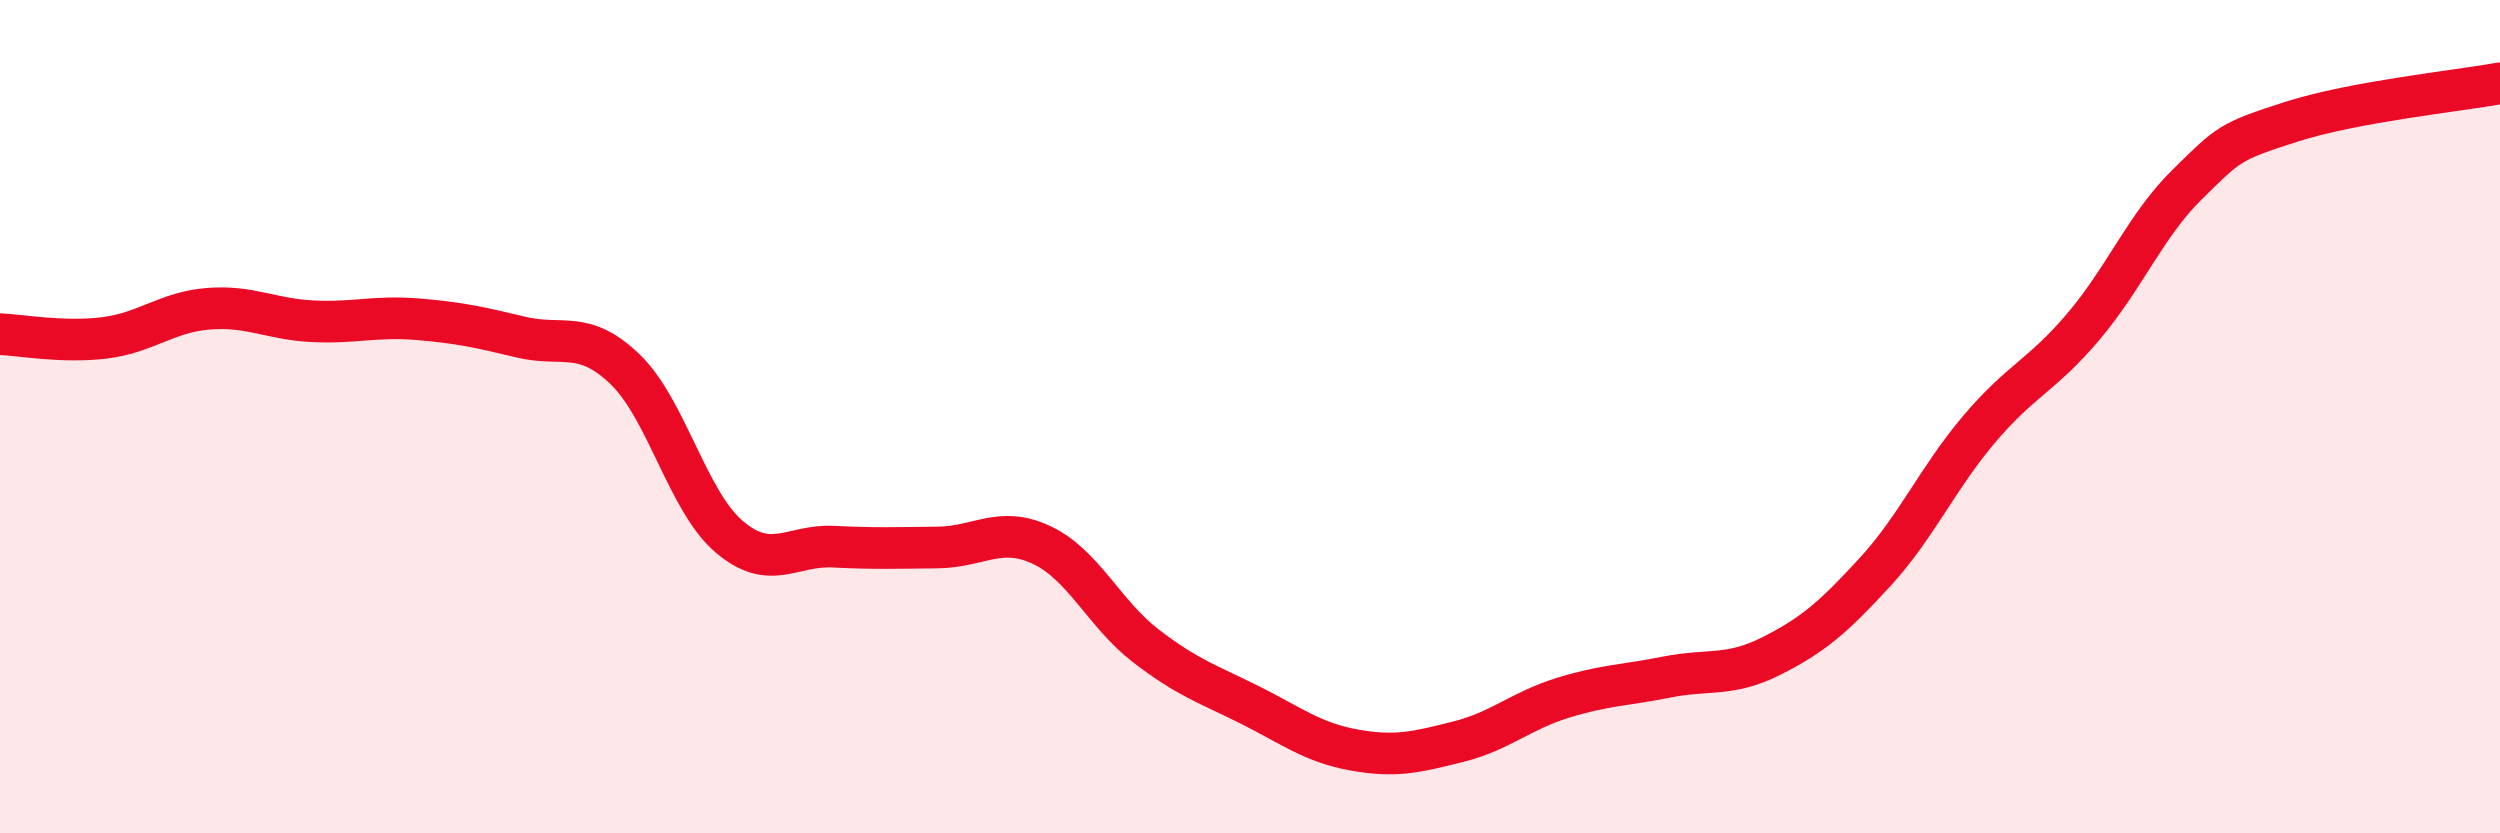
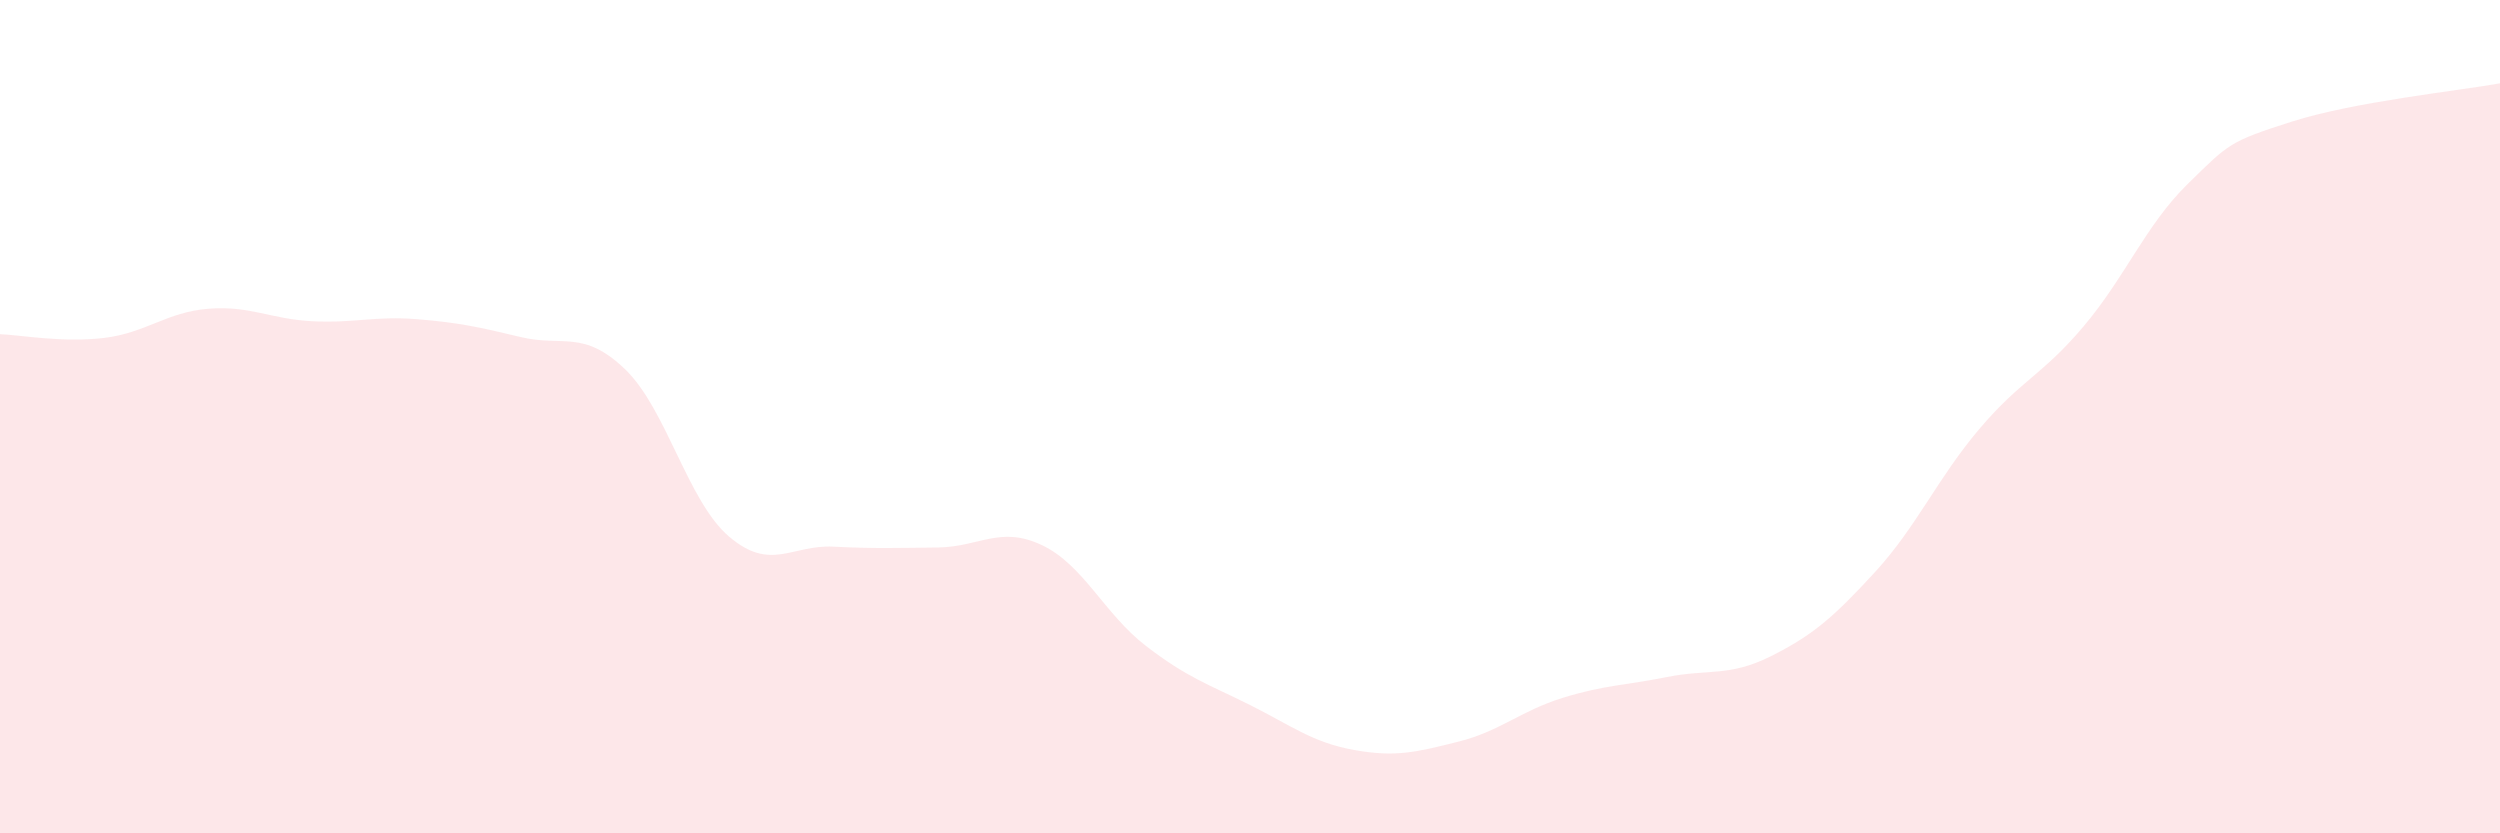
<svg xmlns="http://www.w3.org/2000/svg" width="60" height="20" viewBox="0 0 60 20">
  <path d="M 0,8.02 C 0.5,8.04 1.5,8.23 2.5,8.11 C 3.5,7.99 4,7.49 5,7.41 C 6,7.33 6.5,7.66 7.5,7.71 C 8.5,7.76 9,7.58 10,7.66 C 11,7.74 11.5,7.85 12.5,8.09 C 13.5,8.33 14,7.9 15,8.86 C 16,9.82 16.5,12.03 17.5,12.88 C 18.5,13.73 19,13.07 20,13.12 C 21,13.17 21.5,13.15 22.5,13.14 C 23.5,13.13 24,12.61 25,13.08 C 26,13.55 26.5,14.73 27.5,15.5 C 28.5,16.27 29,16.42 30,16.92 C 31,17.42 31.5,17.82 32.5,18 C 33.5,18.18 34,18.05 35,17.8 C 36,17.55 36.5,17.06 37.5,16.75 C 38.5,16.44 39,16.45 40,16.25 C 41,16.05 41.5,16.25 42.5,15.75 C 43.5,15.25 44,14.82 45,13.73 C 46,12.64 46.5,11.48 47.5,10.3 C 48.5,9.12 49,9.02 50,7.84 C 51,6.66 51.5,5.4 52.5,4.42 C 53.5,3.44 53.5,3.4 55,2.92 C 56.5,2.44 59,2.18 60,2L60 20L0 20Z" fill="#EB0A25" opacity="0.1" stroke-linecap="round" stroke-linejoin="round" />
-   <path d="M 0,8.02 C 0.5,8.04 1.5,8.23 2.5,8.11 C 3.5,7.99 4,7.49 5,7.41 C 6,7.33 6.5,7.66 7.5,7.71 C 8.5,7.76 9,7.58 10,7.66 C 11,7.74 11.5,7.85 12.5,8.09 C 13.5,8.33 14,7.9 15,8.86 C 16,9.82 16.5,12.03 17.5,12.88 C 18.5,13.73 19,13.07 20,13.12 C 21,13.17 21.5,13.15 22.5,13.14 C 23.5,13.13 24,12.61 25,13.08 C 26,13.55 26.5,14.73 27.5,15.5 C 28.5,16.27 29,16.42 30,16.92 C 31,17.42 31.5,17.82 32.5,18 C 33.5,18.18 34,18.05 35,17.8 C 36,17.55 36.5,17.06 37.5,16.75 C 38.5,16.44 39,16.45 40,16.25 C 41,16.05 41.5,16.25 42.5,15.75 C 43.5,15.25 44,14.82 45,13.73 C 46,12.64 46.5,11.48 47.5,10.3 C 48.5,9.12 49,9.02 50,7.84 C 51,6.66 51.5,5.4 52.5,4.42 C 53.5,3.44 53.5,3.4 55,2.92 C 56.5,2.44 59,2.18 60,2" stroke="#EB0A25" stroke-width="1" fill="none" stroke-linecap="round" stroke-linejoin="round" />
</svg>